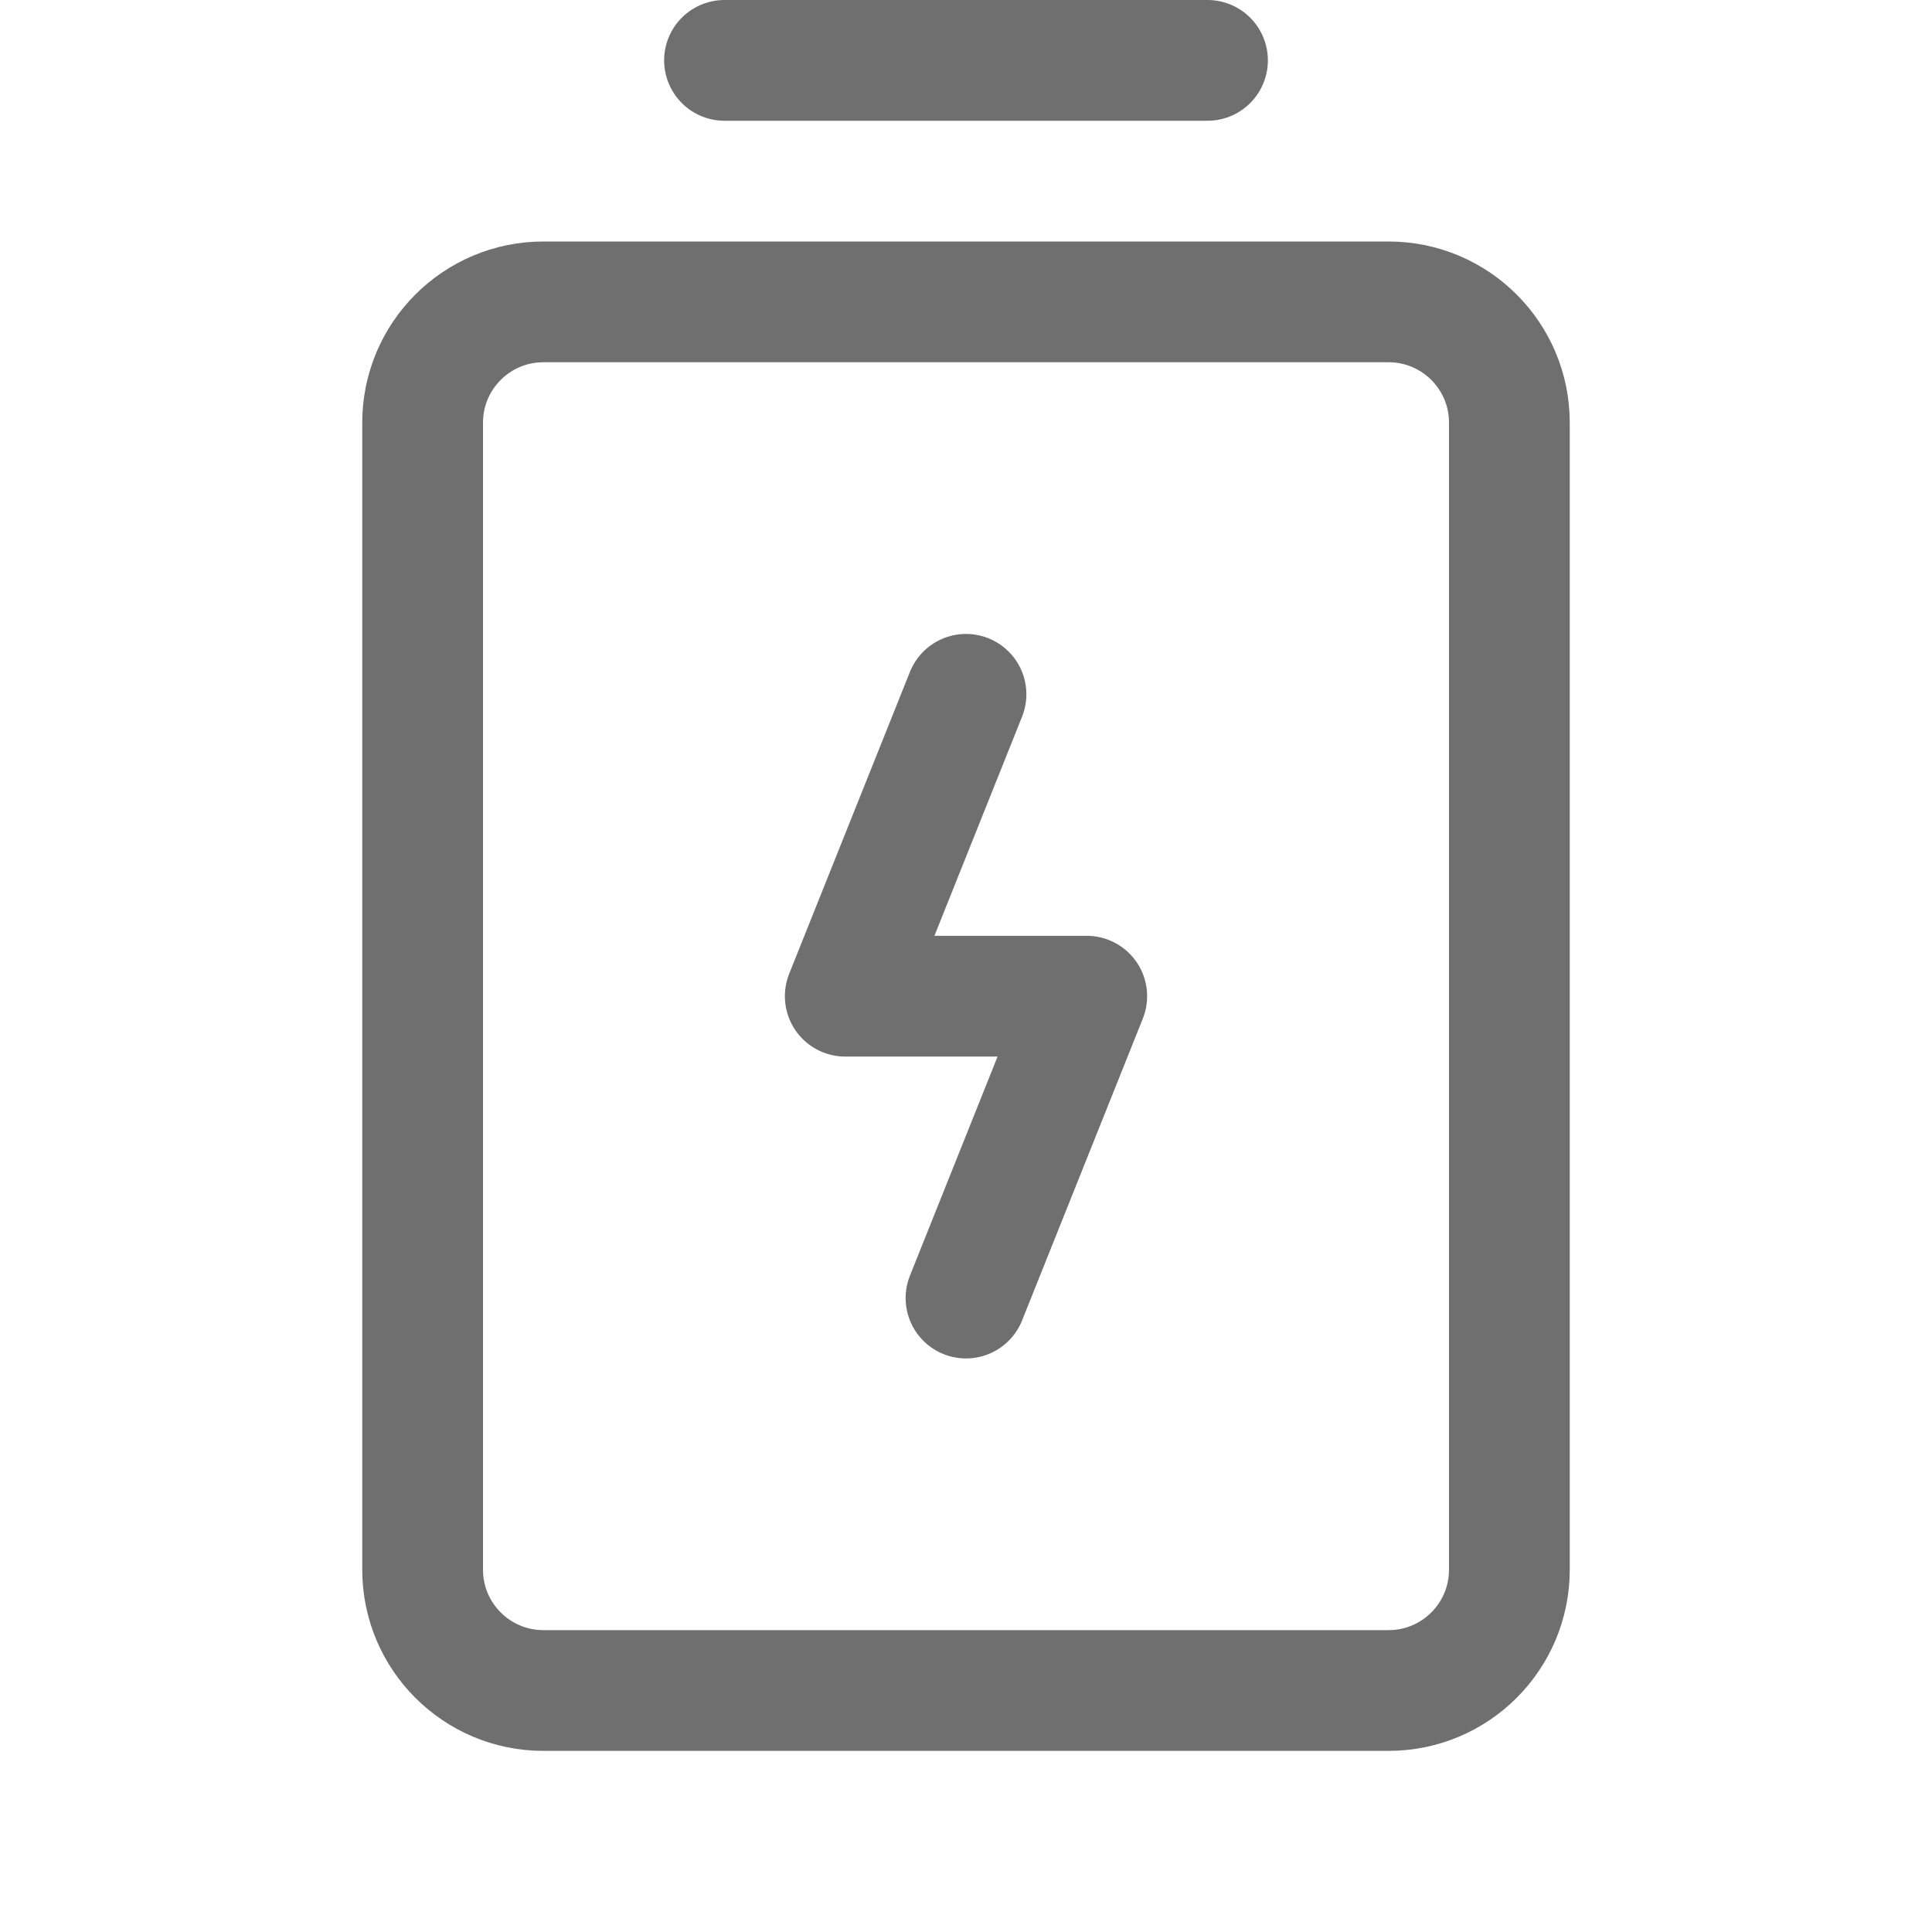
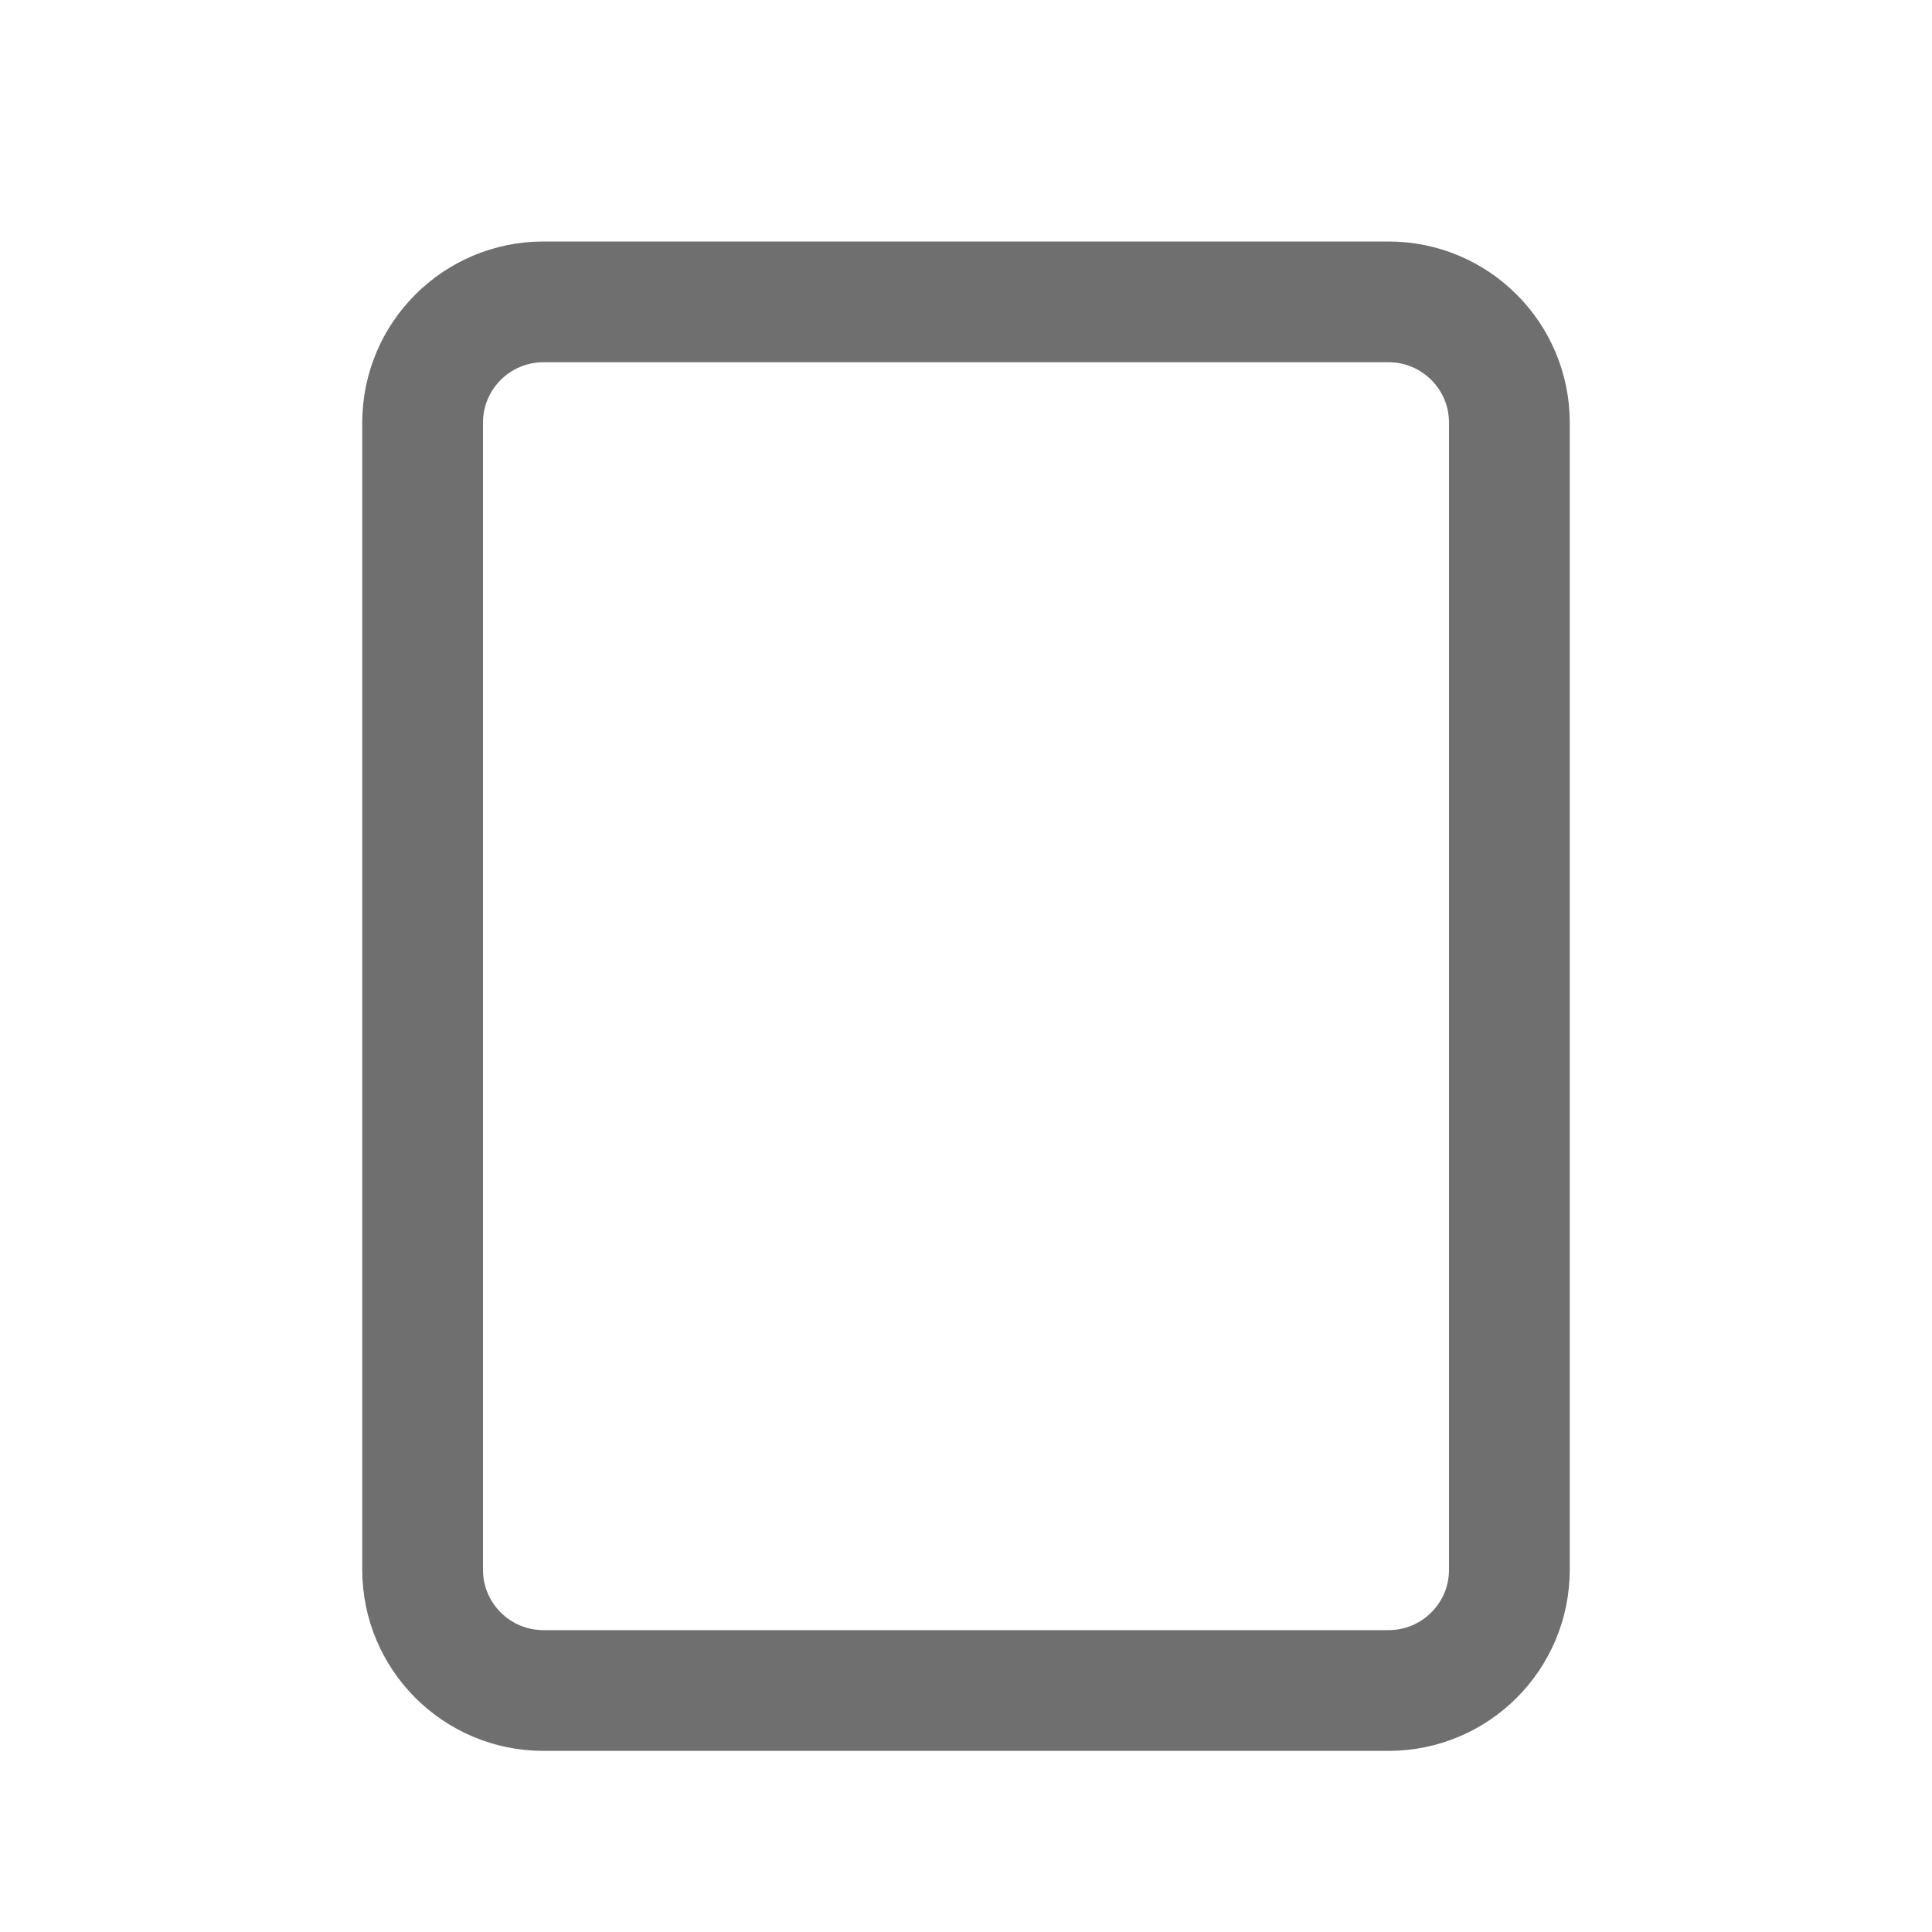
<svg xmlns="http://www.w3.org/2000/svg" width="16" height="16" viewBox="0 0 16 16" fill="none">
-   <path d="M6 0.5H10" stroke="#6F6F6F" stroke-linecap="round" stroke-linejoin="round" />
  <path d="M11.5 2.5H4.5C3.948 2.5 3.5 2.948 3.5 3.5V13C3.5 13.552 3.948 14 4.5 14H11.5C12.052 14 12.5 13.552 12.5 13V3.5C12.5 2.948 12.052 2.5 11.5 2.5Z" stroke="#6F6F6F" stroke-linecap="round" stroke-linejoin="round" />
-   <path d="M8 10.75L9 8.25H7L8 5.75" stroke="#6F6F6F" stroke-linecap="round" stroke-linejoin="round" />
</svg>